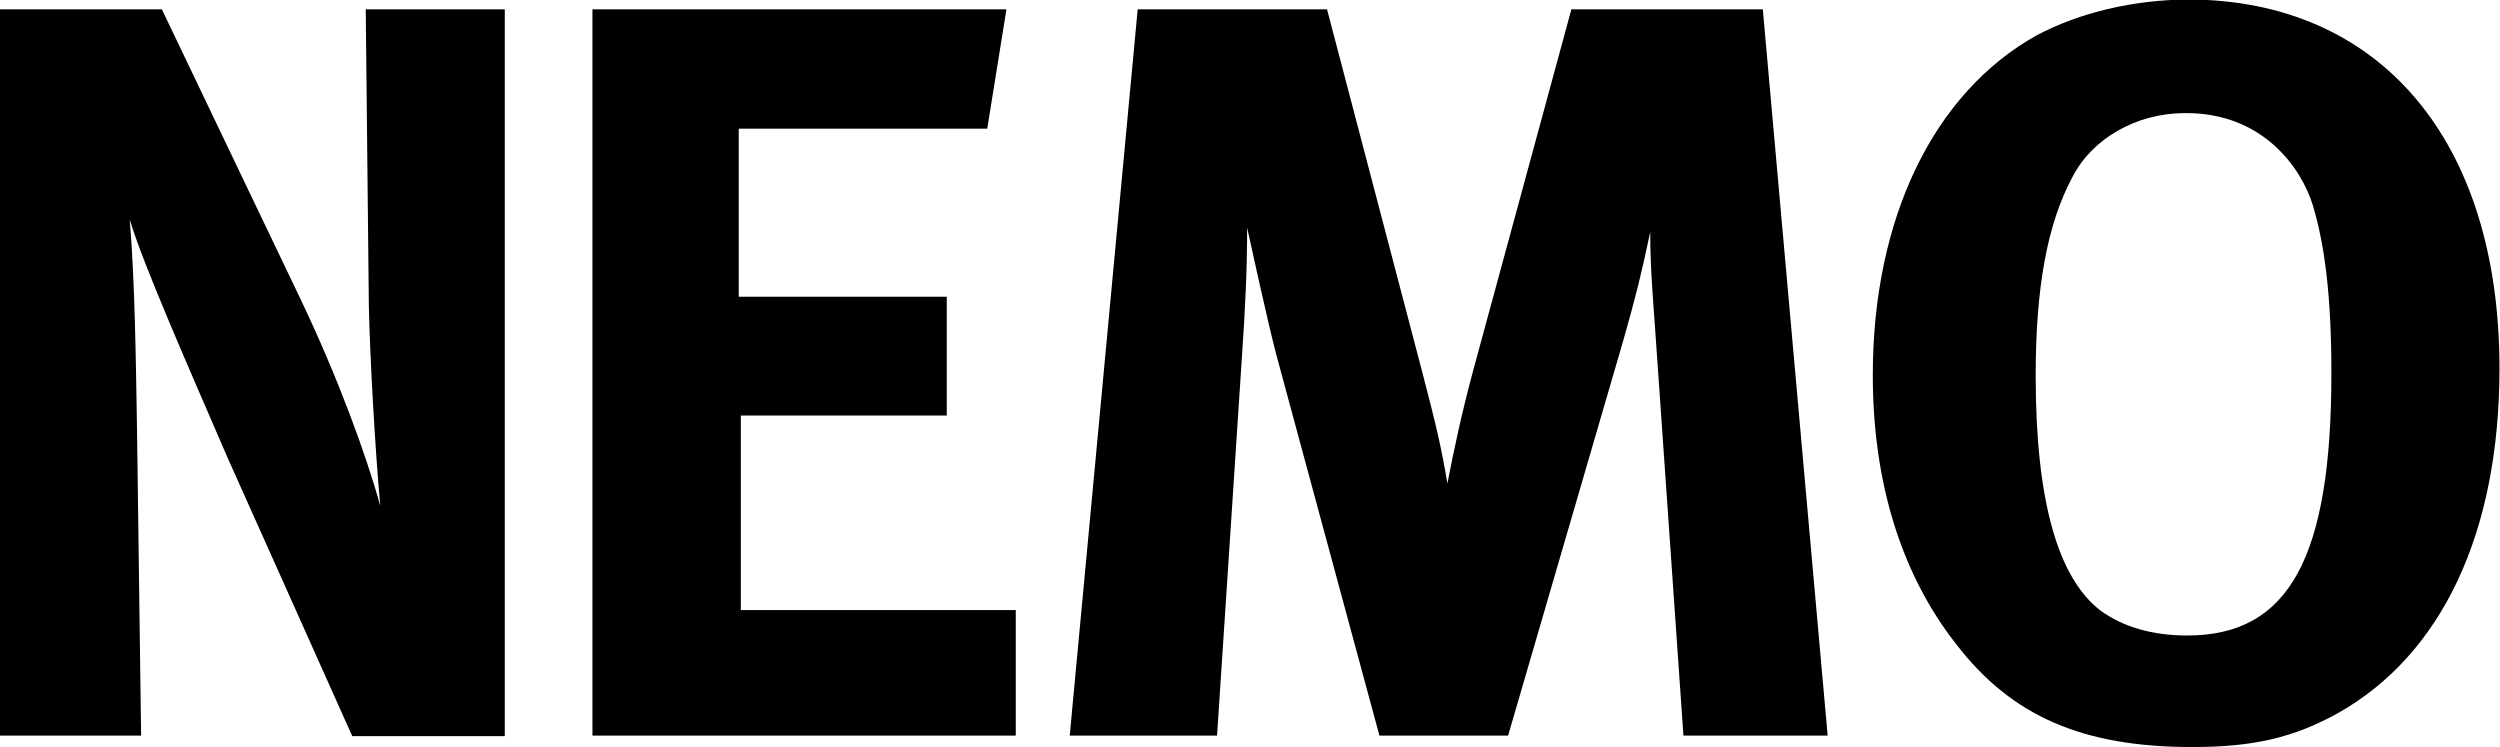
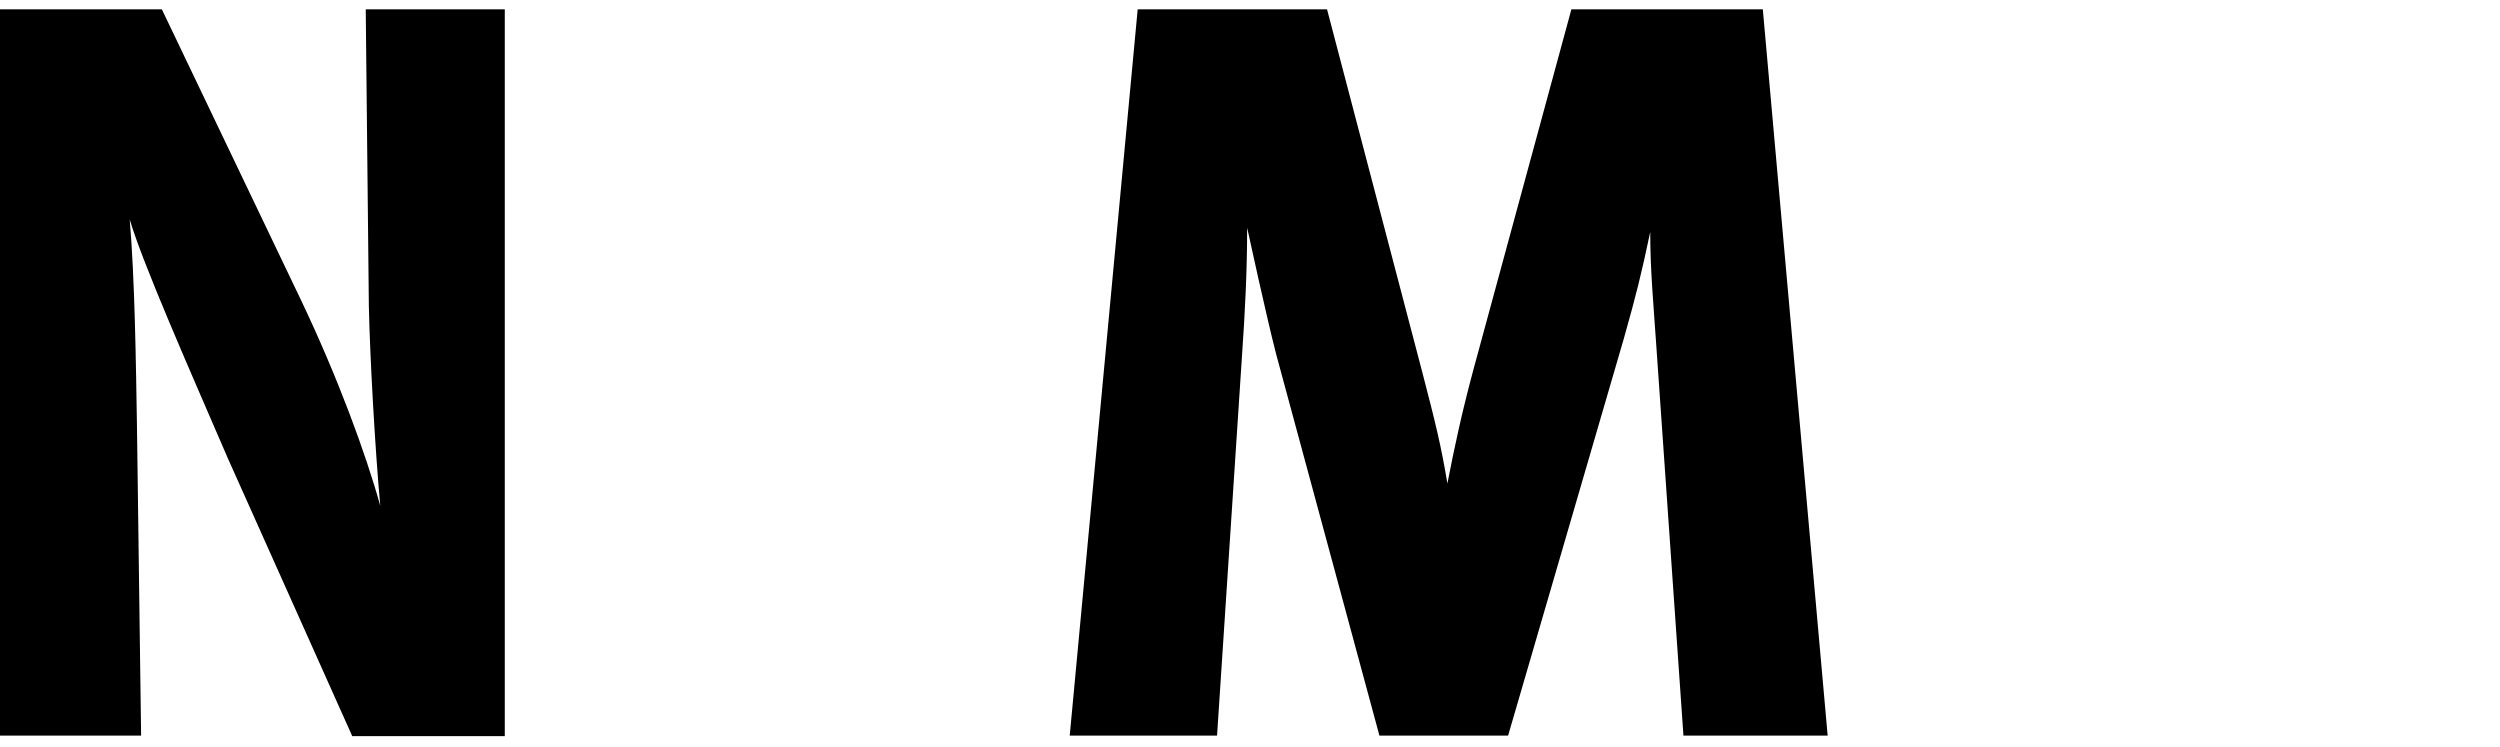
<svg xmlns="http://www.w3.org/2000/svg" version="1.1" id="Lager_1" x="0px" y="0px" viewBox="0 0 481.9 144" style="enable-background:new 0 0 481.9 144;" xml:space="preserve">
  <path d="M0,141.8h27.2L26.4,82C26.2,70.3,26,53.8,25,42.3c2.6,8.7,11.3,28.4,18.9,46l24,53.6h29.4V1.8H70.5L71.1,59  c0.2,9.7,1.2,27.6,2.2,38.5C70.5,87.4,65.1,72.7,58,57.8l-26.8-56H0V141.8z" />
-   <polygon points="114.2,141.8 195.8,141.8 195.8,117.6 142.8,117.6 142.8,80.1 182.5,80.1 182.5,57.2 142.4,57.2 142.4,24.8   190.3,24.8 194,1.8 114.2,1.8 " />
  <path d="M206.2,141.8h28.4l4.8-73.1c0.6-8.7,1-16.5,1-24.8c0,0,3.8,17.5,5.6,24.4l19.9,73.5h24.8L313,65.3  c2.4-8.5,3.4-12.5,5.1-20.6c0,7.5,0.6,13.5,1.2,22.4l5.2,74.7h27.8l-12.5-140h-36.9L284,71.3c-2.2,8.2-3.6,14.7-5,21.9  c-1.2-7.2-2.2-11.3-4.8-21.3L255.8,1.8h-36.5L206.2,141.8z" />
-   <path d="M445.8,39.5c2.4,7.9,3.6,18.1,3.6,32.4c0,35.7-8.2,50.6-27.8,50.6c-6.6,0-12.3-1.6-16.7-4.8c-8.2-6.3-12.5-21.1-12.5-45.3  c0-16.9,2.2-29.2,7.1-38.3c3.8-7.4,12.3-12.3,21.7-12.3C436.2,21.7,443.6,32.4,445.8,39.5 M392.6,6.8C372.7,17.9,361,42.1,361,72.3  c0,20.5,5.4,38.3,16.1,51.9c10.7,13.9,24.4,19.8,45.5,19.8c11.7,0,19.5-1.8,28-6.5c20.1-11.3,31.2-34.8,31.2-66.5  c0-43.9-23-71.1-60.2-71.1C411.2,0,400.9,2.4,392.6,6.8" />
</svg>